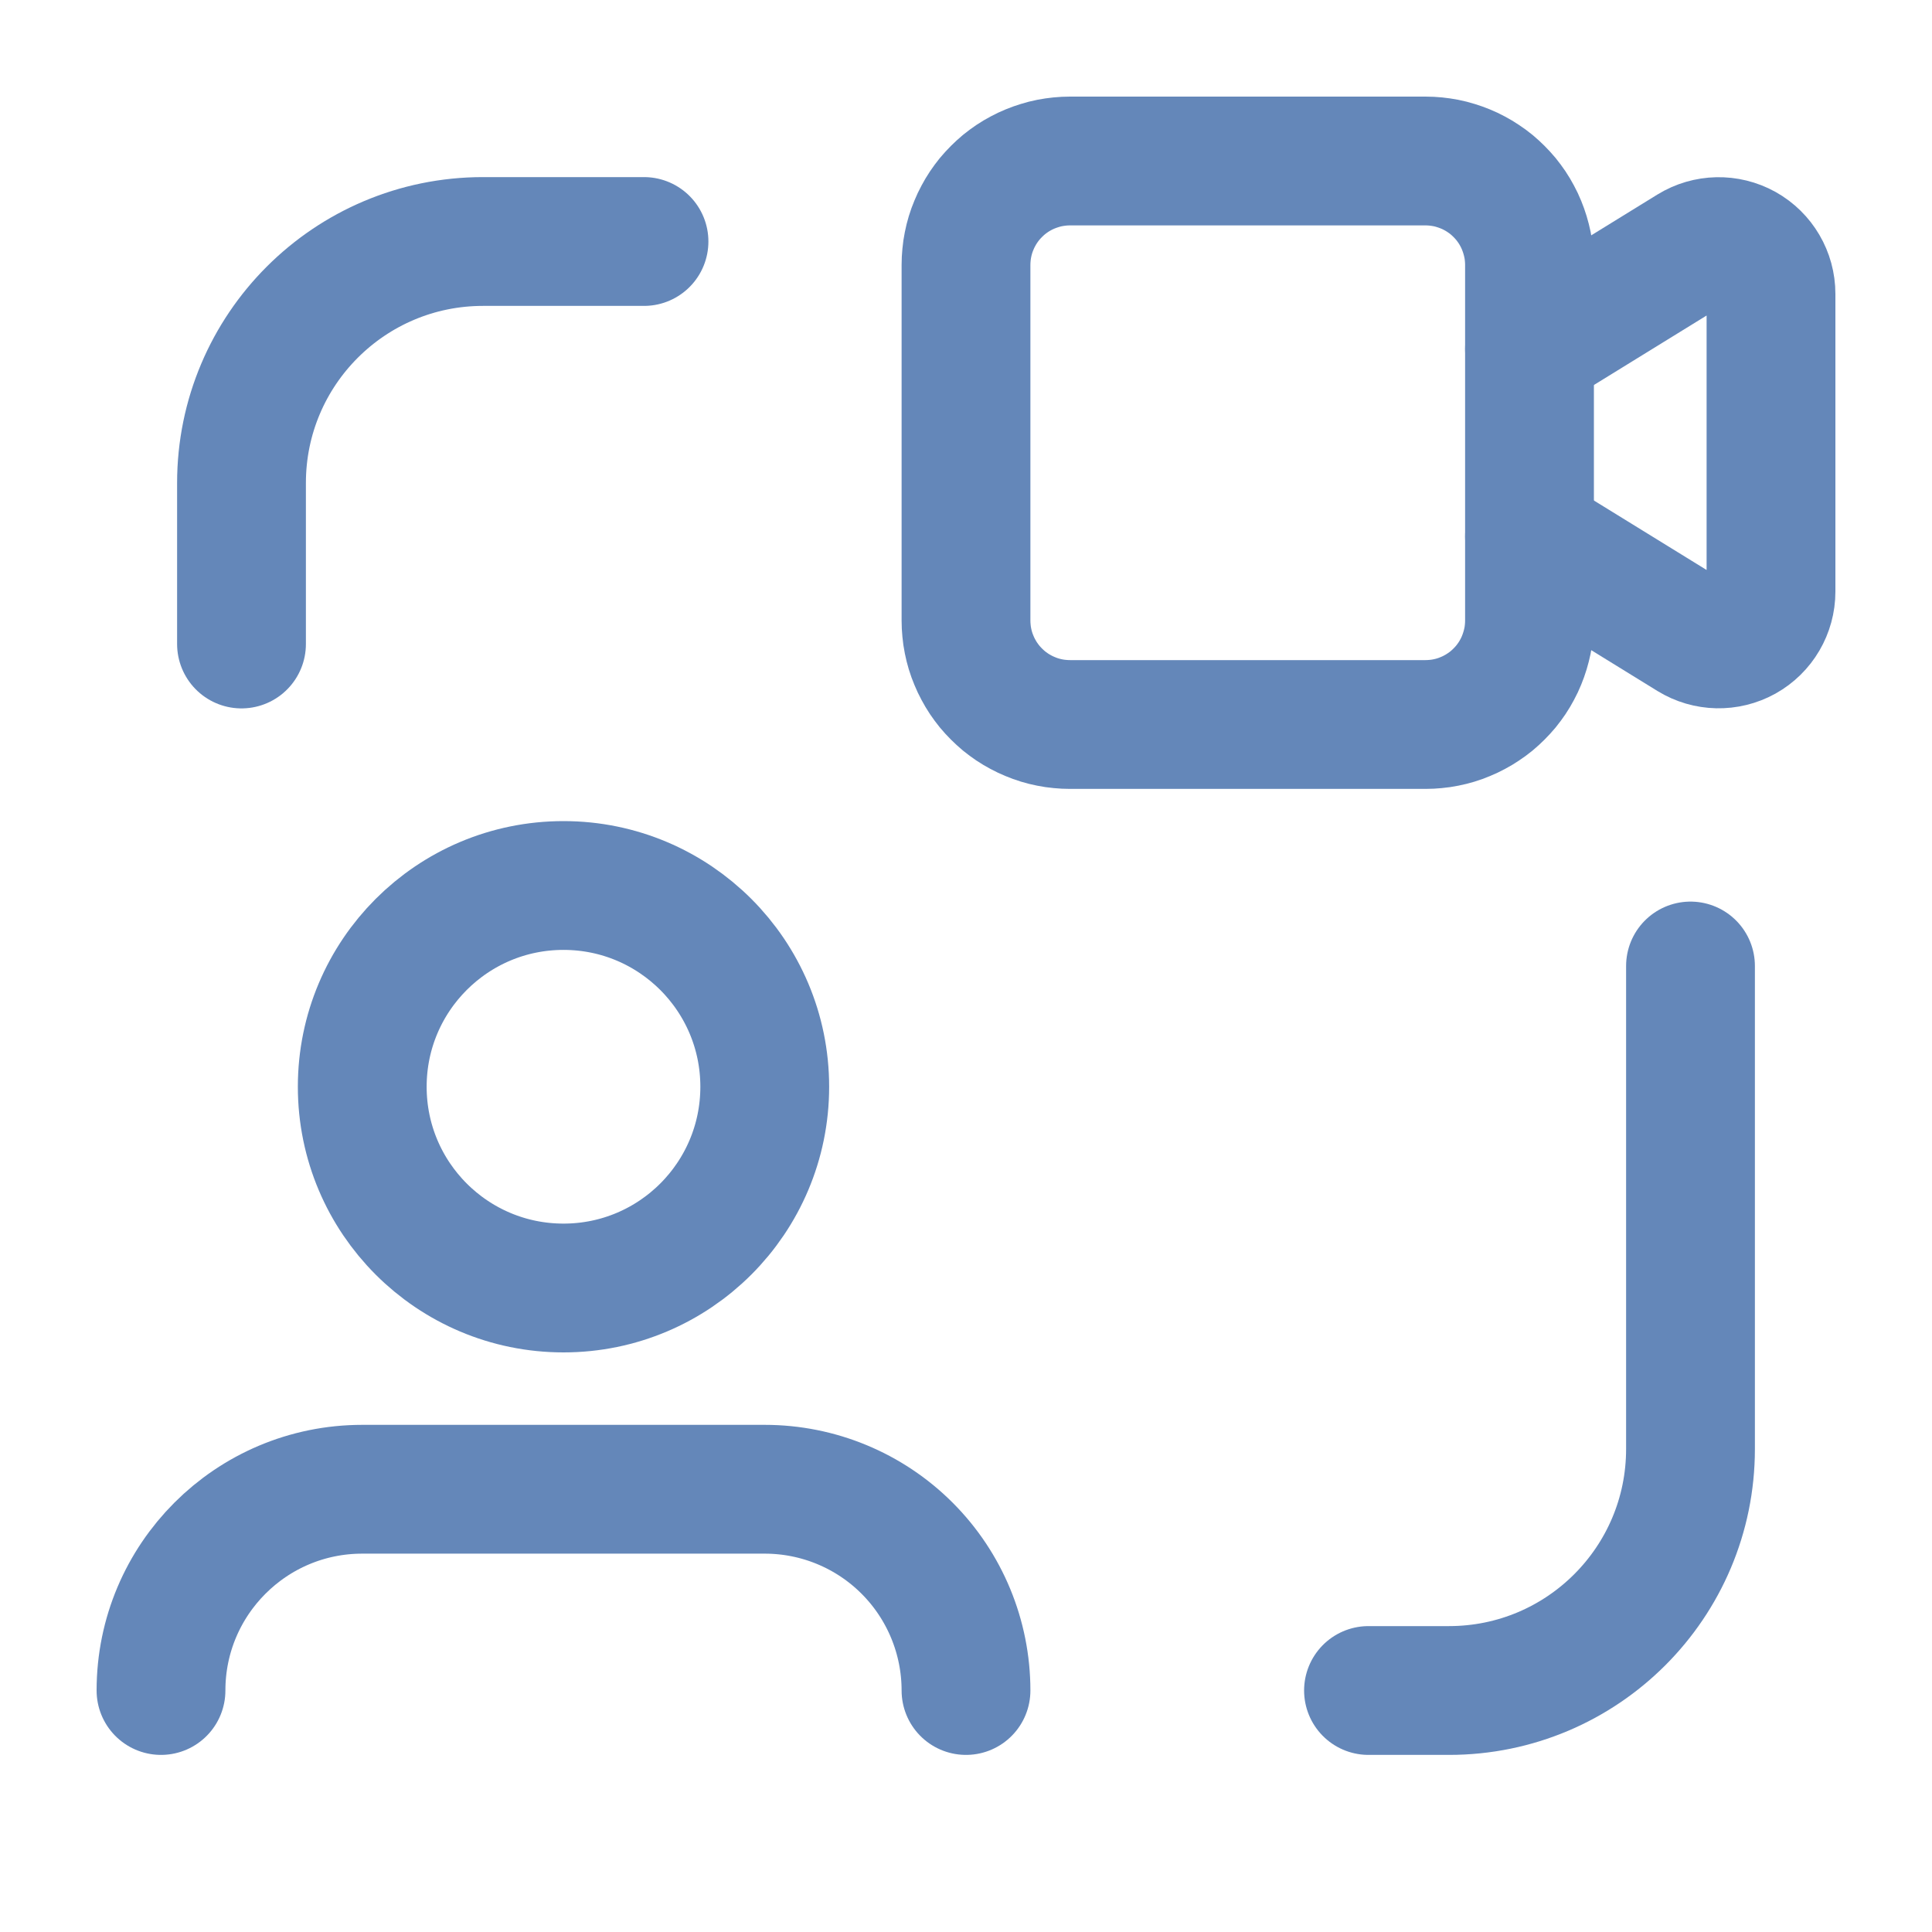
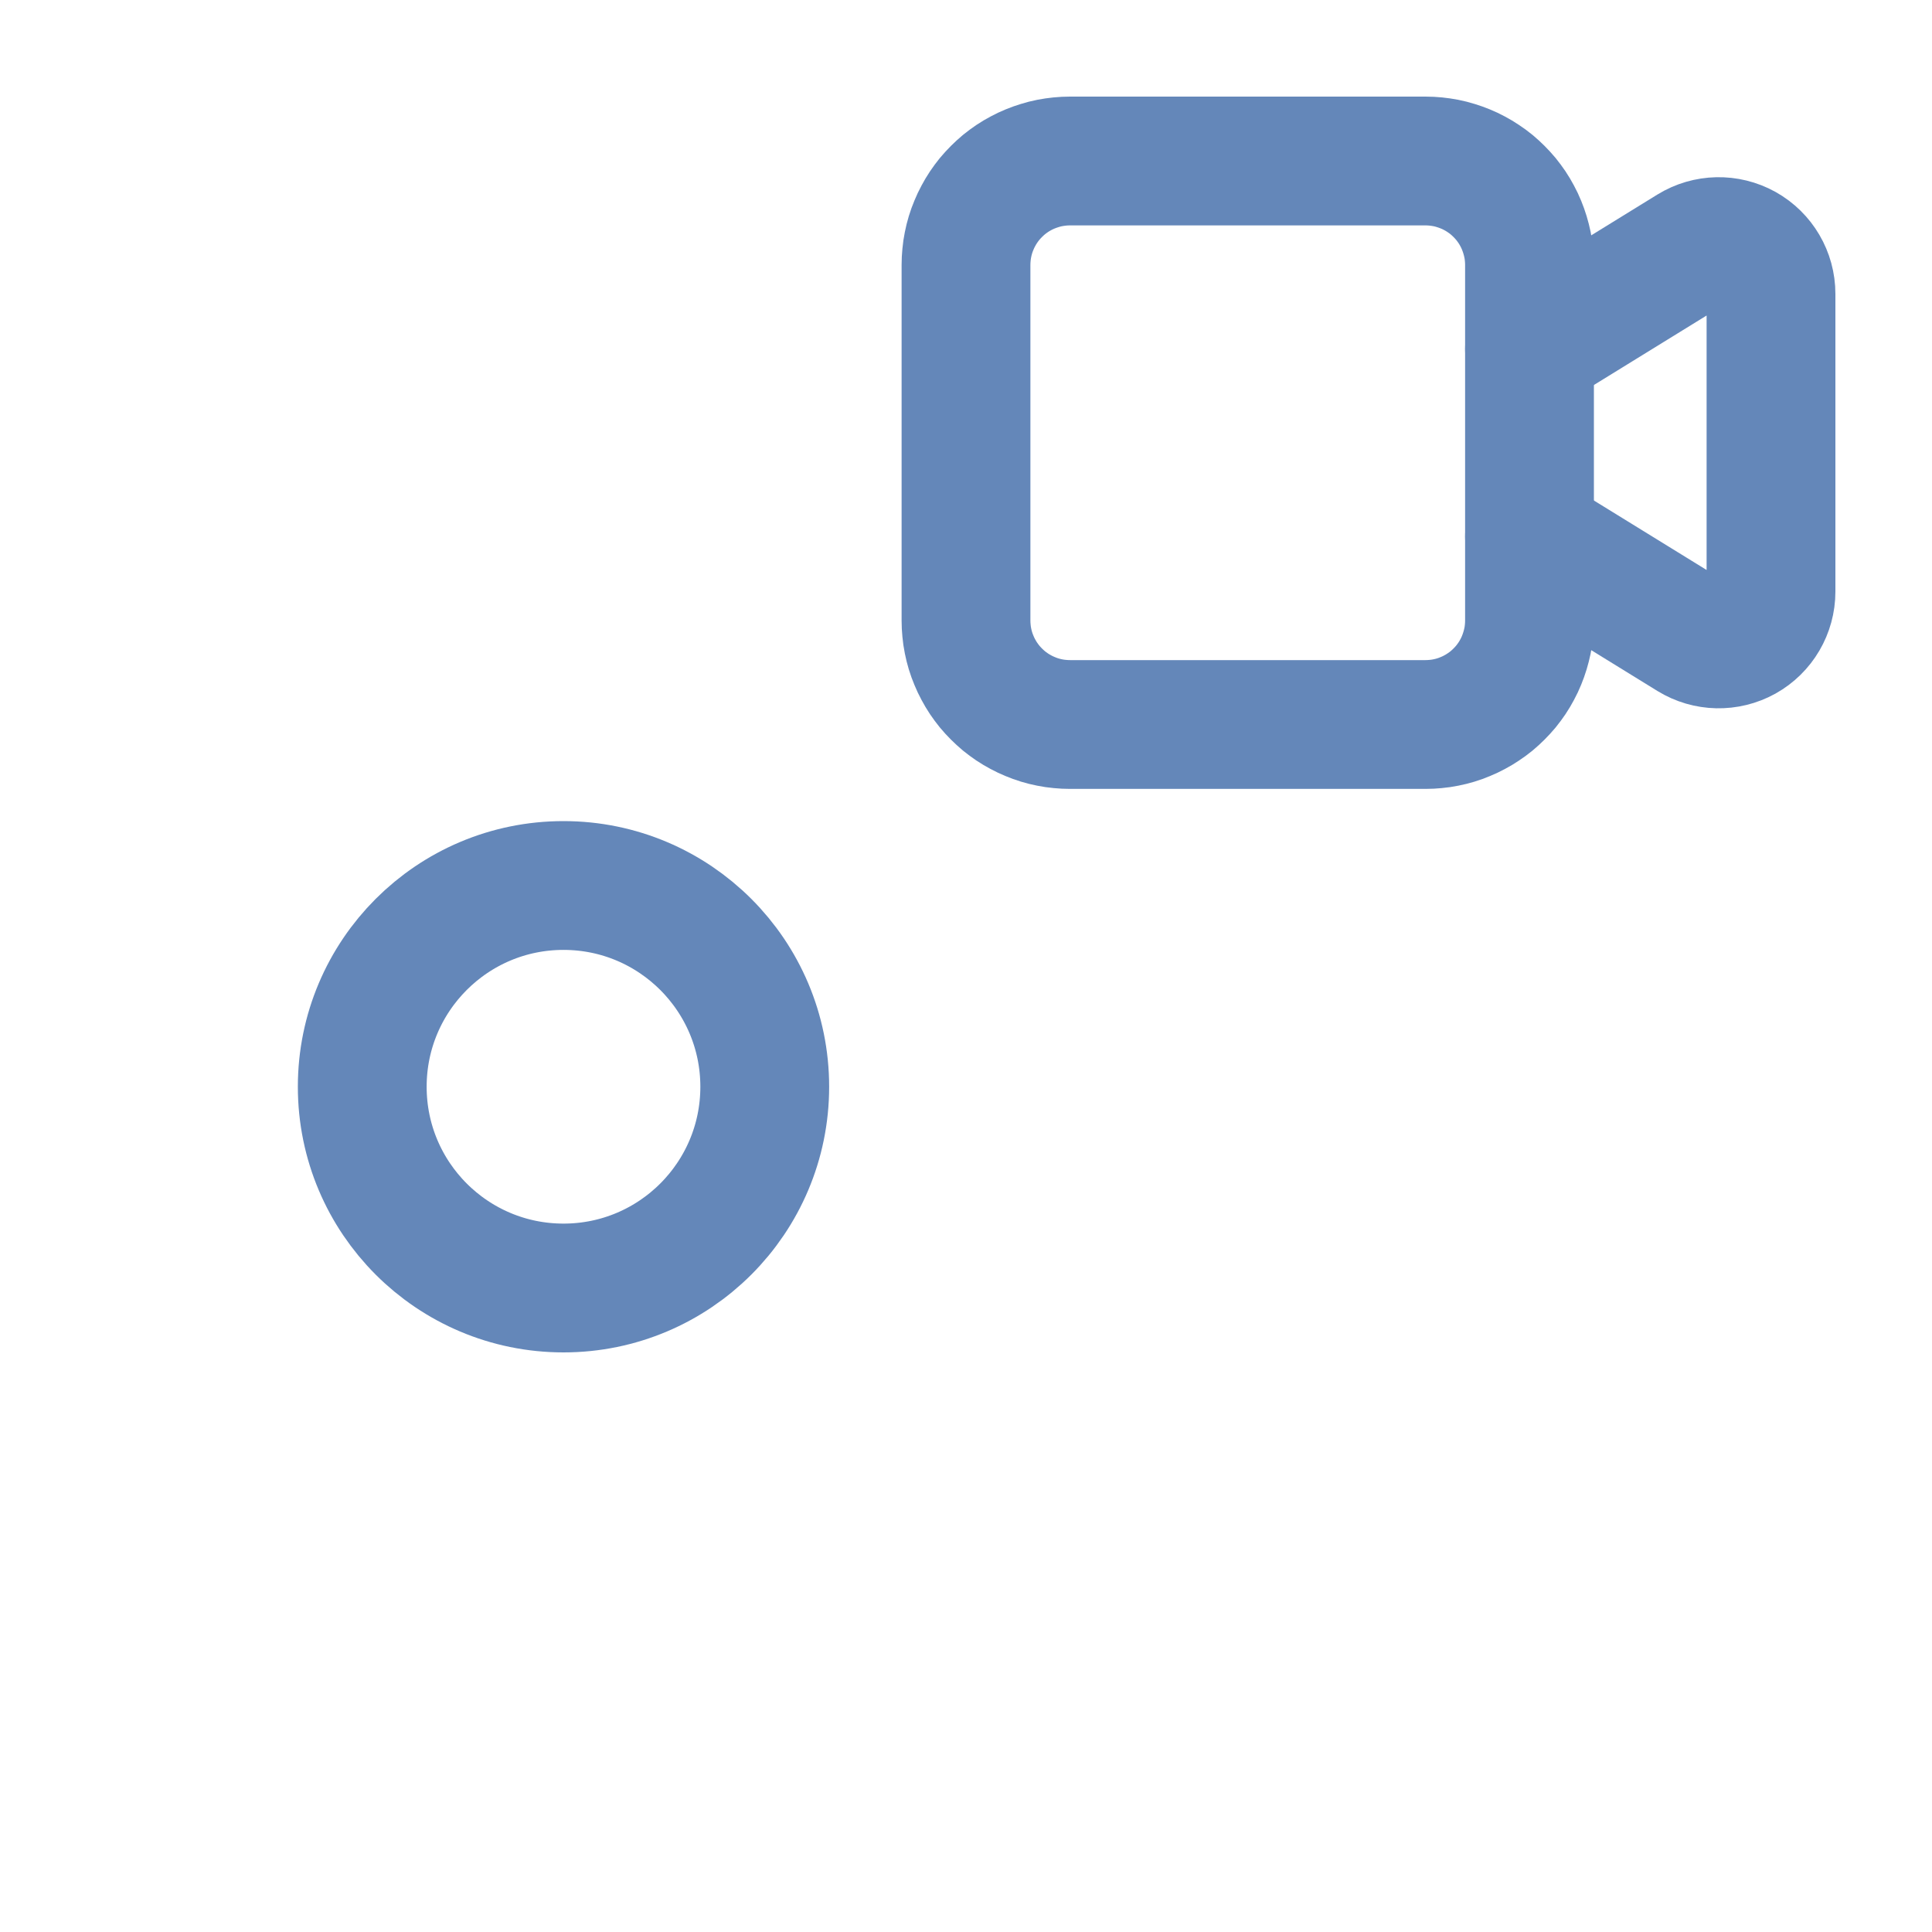
<svg xmlns="http://www.w3.org/2000/svg" width="30px" height="30px" viewBox="0 0 30 30" version="1.1">
  <g id="employee-video-call-camera">
    <path d="M0 0L30 0L30 30L0 30L0 0Z" id="Path" fill="none" fill-rule="evenodd" stroke="none" />
-     <path d="M10 3.75L7.5 3.75C5.429 3.75 3.75 5.429 3.75 7.5L3.75 10" id="Path" fill="none" fill-rule="evenodd" stroke="#6487B9" stroke-width="2" stroke-linecap="round" stroke-linejoin="round" />
-     <path d="M21.25 26.25L22.5 26.25C24.571 26.25 26.25 24.571 26.25 22.5L26.25 15" id="Path" fill="none" fill-rule="evenodd" stroke="#6487B9" stroke-width="2" stroke-linecap="round" stroke-linejoin="round" />
-     <path d="M15 26.25C15 25.421 14.671 24.626 14.085 24.04C13.499 23.454 12.704 23.125 11.875 23.125L5.625 23.125C3.899 23.125 2.5 24.524 2.5 26.25" id="Path" fill="none" fill-rule="evenodd" stroke="#6487B9" stroke-width="2" stroke-linecap="round" stroke-linejoin="round" />
    <path d="M8.75 20C10.476 20 11.875 18.601 11.875 16.875C11.875 15.149 10.476 13.75 8.75 13.75C7.024 13.75 5.625 15.149 5.625 16.875C5.625 18.601 7.024 20 8.75 20Z" id="Oval" fill="none" fill-rule="evenodd" stroke="#6487B9" stroke-width="2" stroke-linecap="round" stroke-linejoin="round" />
    <path d="M16.614 2.5L22.136 2.5Q22.215 2.5 22.294 2.508Q22.373 2.516 22.451 2.531Q22.528 2.546 22.604 2.57Q22.68 2.593 22.753 2.623Q22.827 2.653 22.897 2.691Q22.967 2.728 23.032 2.772Q23.099 2.816 23.16 2.866Q23.221 2.917 23.277 2.973Q23.333 3.029 23.384 3.09Q23.434 3.152 23.478 3.217Q23.522 3.283 23.559 3.353Q23.597 3.423 23.627 3.497Q23.657 3.57 23.68 3.646Q23.703 3.722 23.719 3.799Q23.735 3.877 23.742 3.956Q23.75 4.035 23.75 4.114L23.75 9.636Q23.75 9.715 23.742 9.794Q23.735 9.873 23.719 9.951Q23.703 10.028 23.68 10.104Q23.657 10.18 23.627 10.253Q23.597 10.327 23.559 10.397Q23.522 10.467 23.478 10.533Q23.434 10.598 23.384 10.66Q23.333 10.721 23.277 10.777Q23.221 10.833 23.16 10.884Q23.099 10.934 23.032 10.978Q22.967 11.022 22.897 11.059Q22.827 11.097 22.753 11.127Q22.68 11.158 22.604 11.181Q22.528 11.204 22.451 11.219Q22.373 11.235 22.294 11.242Q22.215 11.25 22.136 11.25L16.614 11.25Q16.535 11.25 16.456 11.242Q16.377 11.235 16.299 11.219Q16.222 11.204 16.146 11.181Q16.07 11.158 15.997 11.127Q15.923 11.097 15.853 11.059Q15.783 11.022 15.717 10.978Q15.652 10.934 15.59 10.884Q15.529 10.833 15.473 10.777Q15.417 10.721 15.366 10.66Q15.316 10.598 15.272 10.533Q15.228 10.467 15.191 10.397Q15.153 10.327 15.123 10.253Q15.092 10.18 15.069 10.104Q15.046 10.028 15.031 9.951Q15.015 9.873 15.008 9.794Q15 9.715 15 9.636L15 4.114Q15 4.035 15.008 3.956Q15.015 3.877 15.031 3.799Q15.046 3.722 15.069 3.646Q15.092 3.57 15.123 3.497Q15.153 3.423 15.191 3.353Q15.228 3.283 15.272 3.217Q15.316 3.152 15.366 3.09Q15.417 3.029 15.473 2.973Q15.529 2.917 15.59 2.866Q15.652 2.816 15.717 2.772Q15.783 2.728 15.853 2.691Q15.923 2.653 15.997 2.623Q16.07 2.593 16.146 2.57Q16.222 2.546 16.299 2.531Q16.377 2.516 16.456 2.508Q16.535 2.5 16.614 2.5Z" id="Rectangle" fill="none" fill-rule="evenodd" stroke="#6487B9" stroke-width="2" stroke-linecap="round" stroke-linejoin="round" />
    <path d="M23.75 8.33L26.261 9.878C26.512 10.032 26.826 10.039 27.084 9.896C27.341 9.752 27.5 9.481 27.5 9.186L27.5 4.564C27.5 4.269 27.341 3.998 27.084 3.854C26.826 3.711 26.512 3.718 26.261 3.872L23.75 5.42" id="Path" fill="none" fill-rule="evenodd" stroke="#6487B9" stroke-width="2" stroke-linecap="round" stroke-linejoin="round" />
  </g>
</svg>